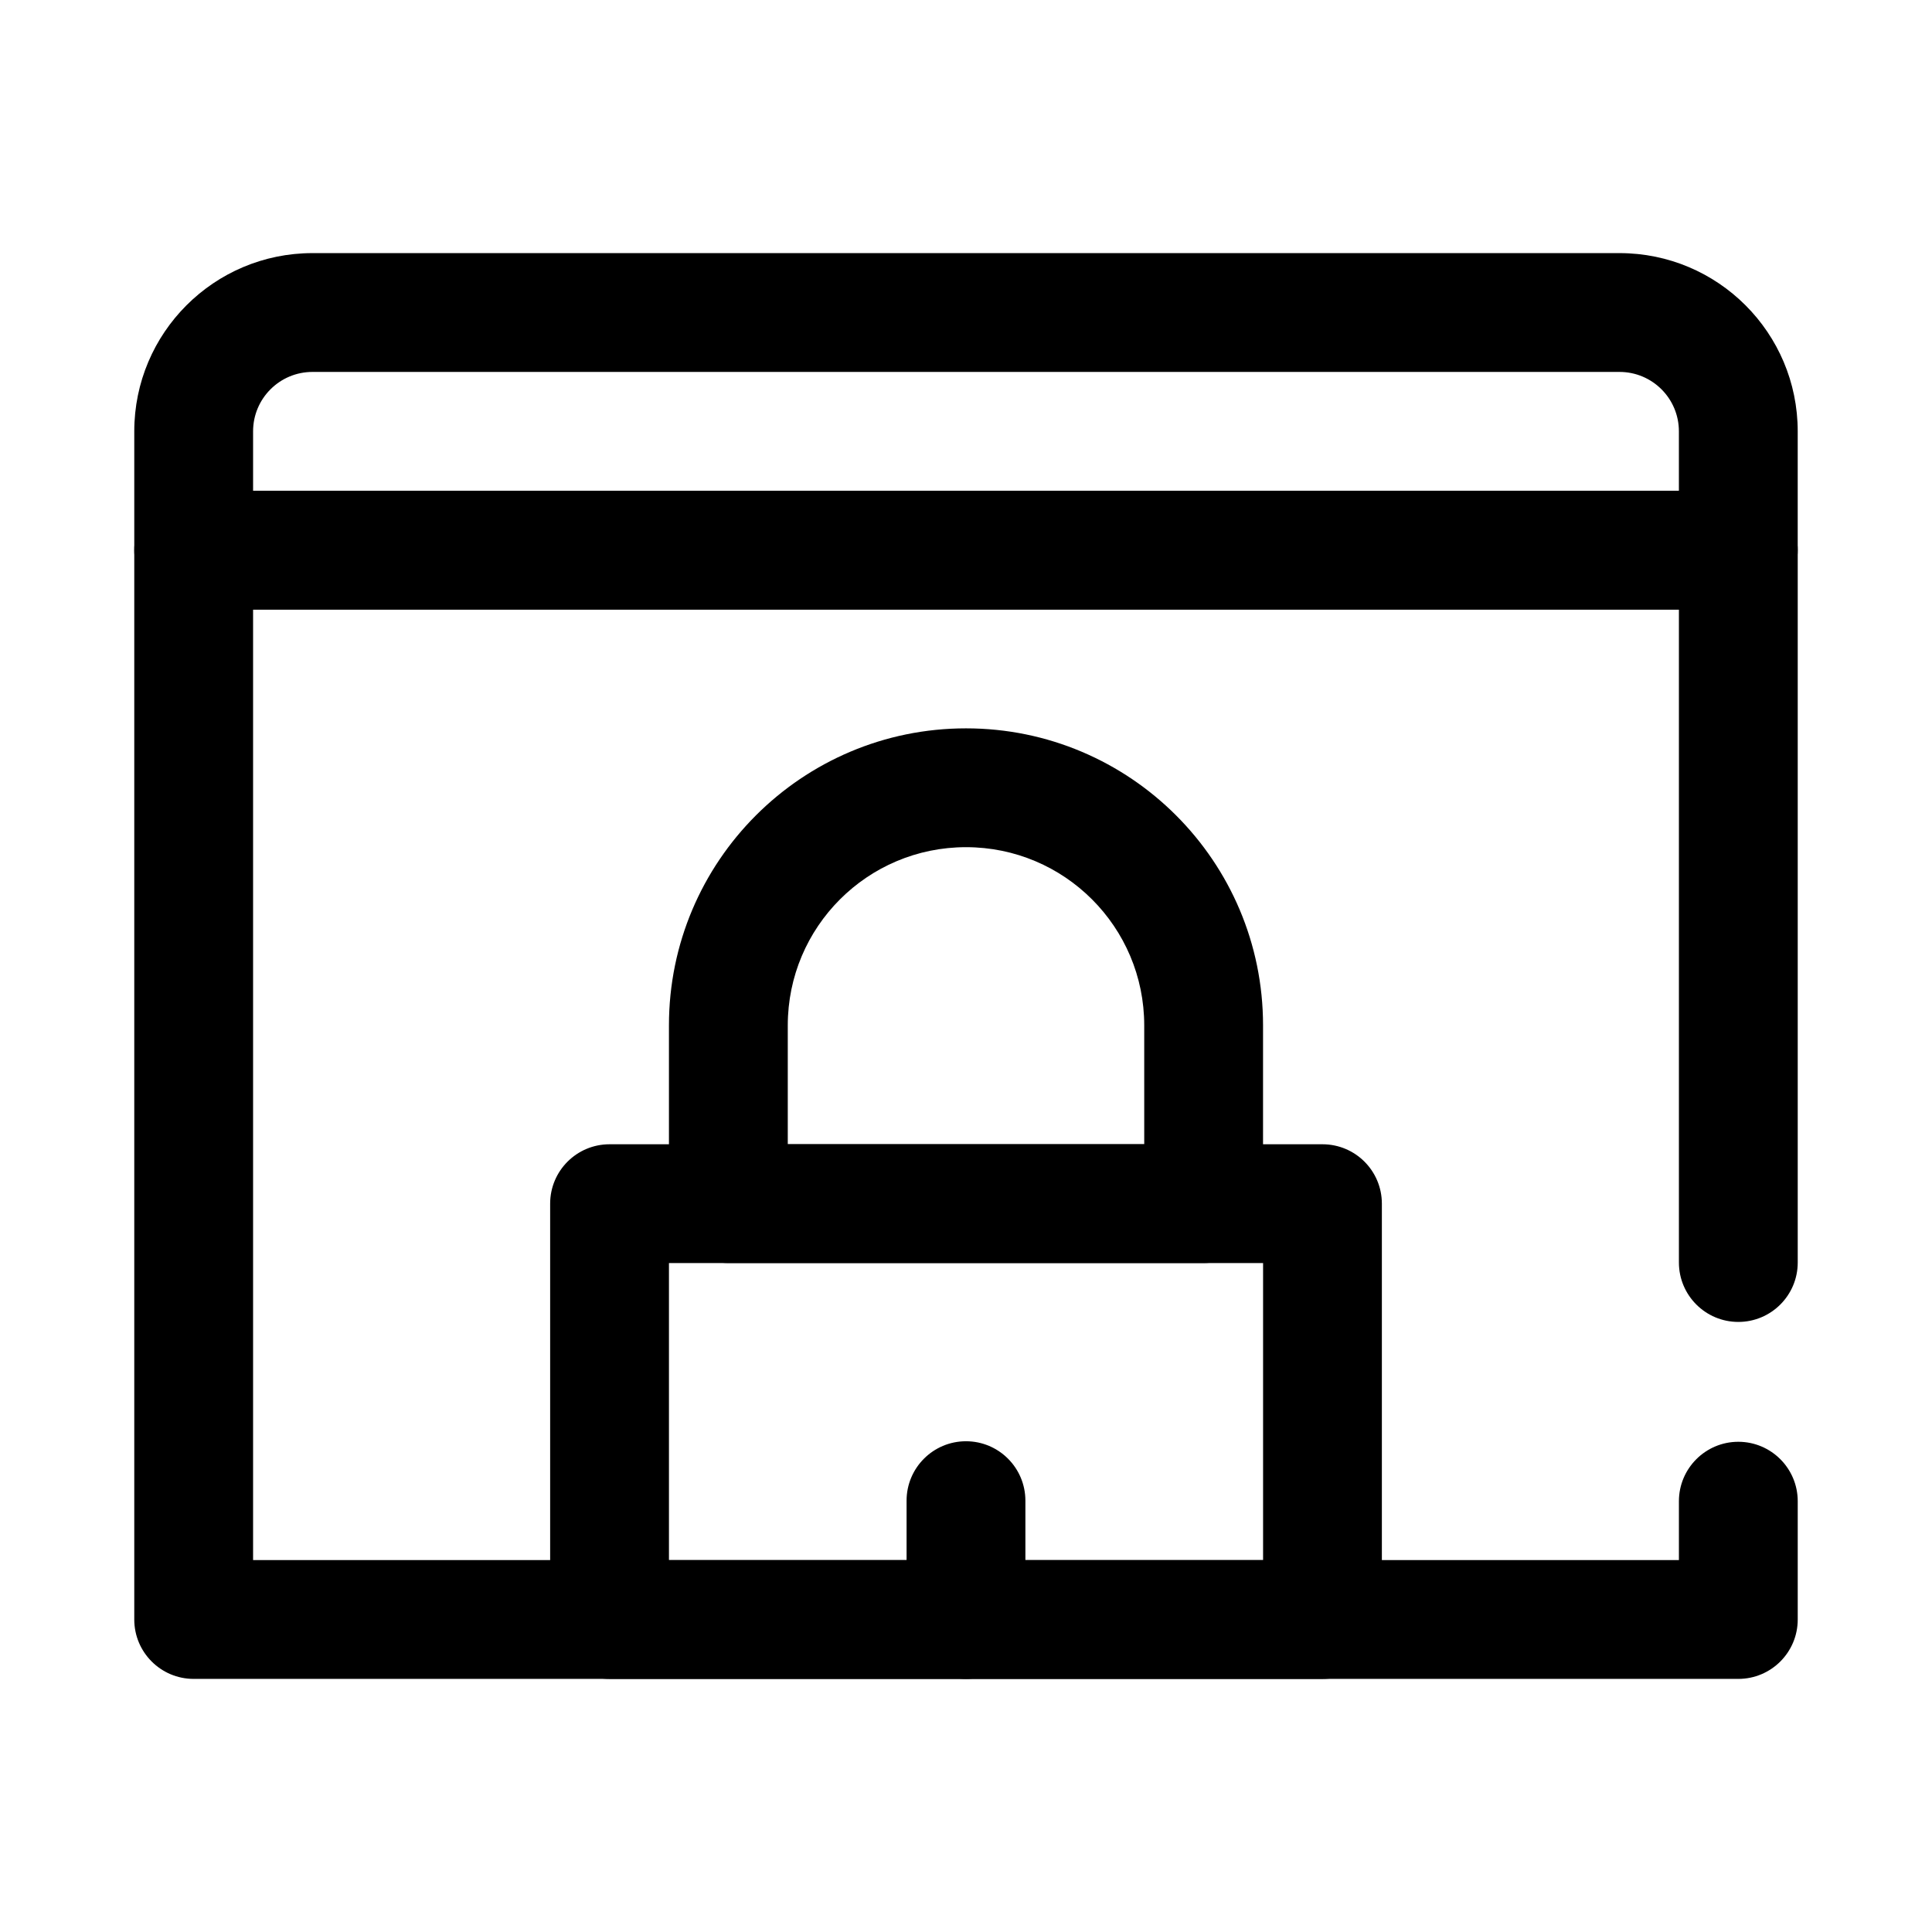
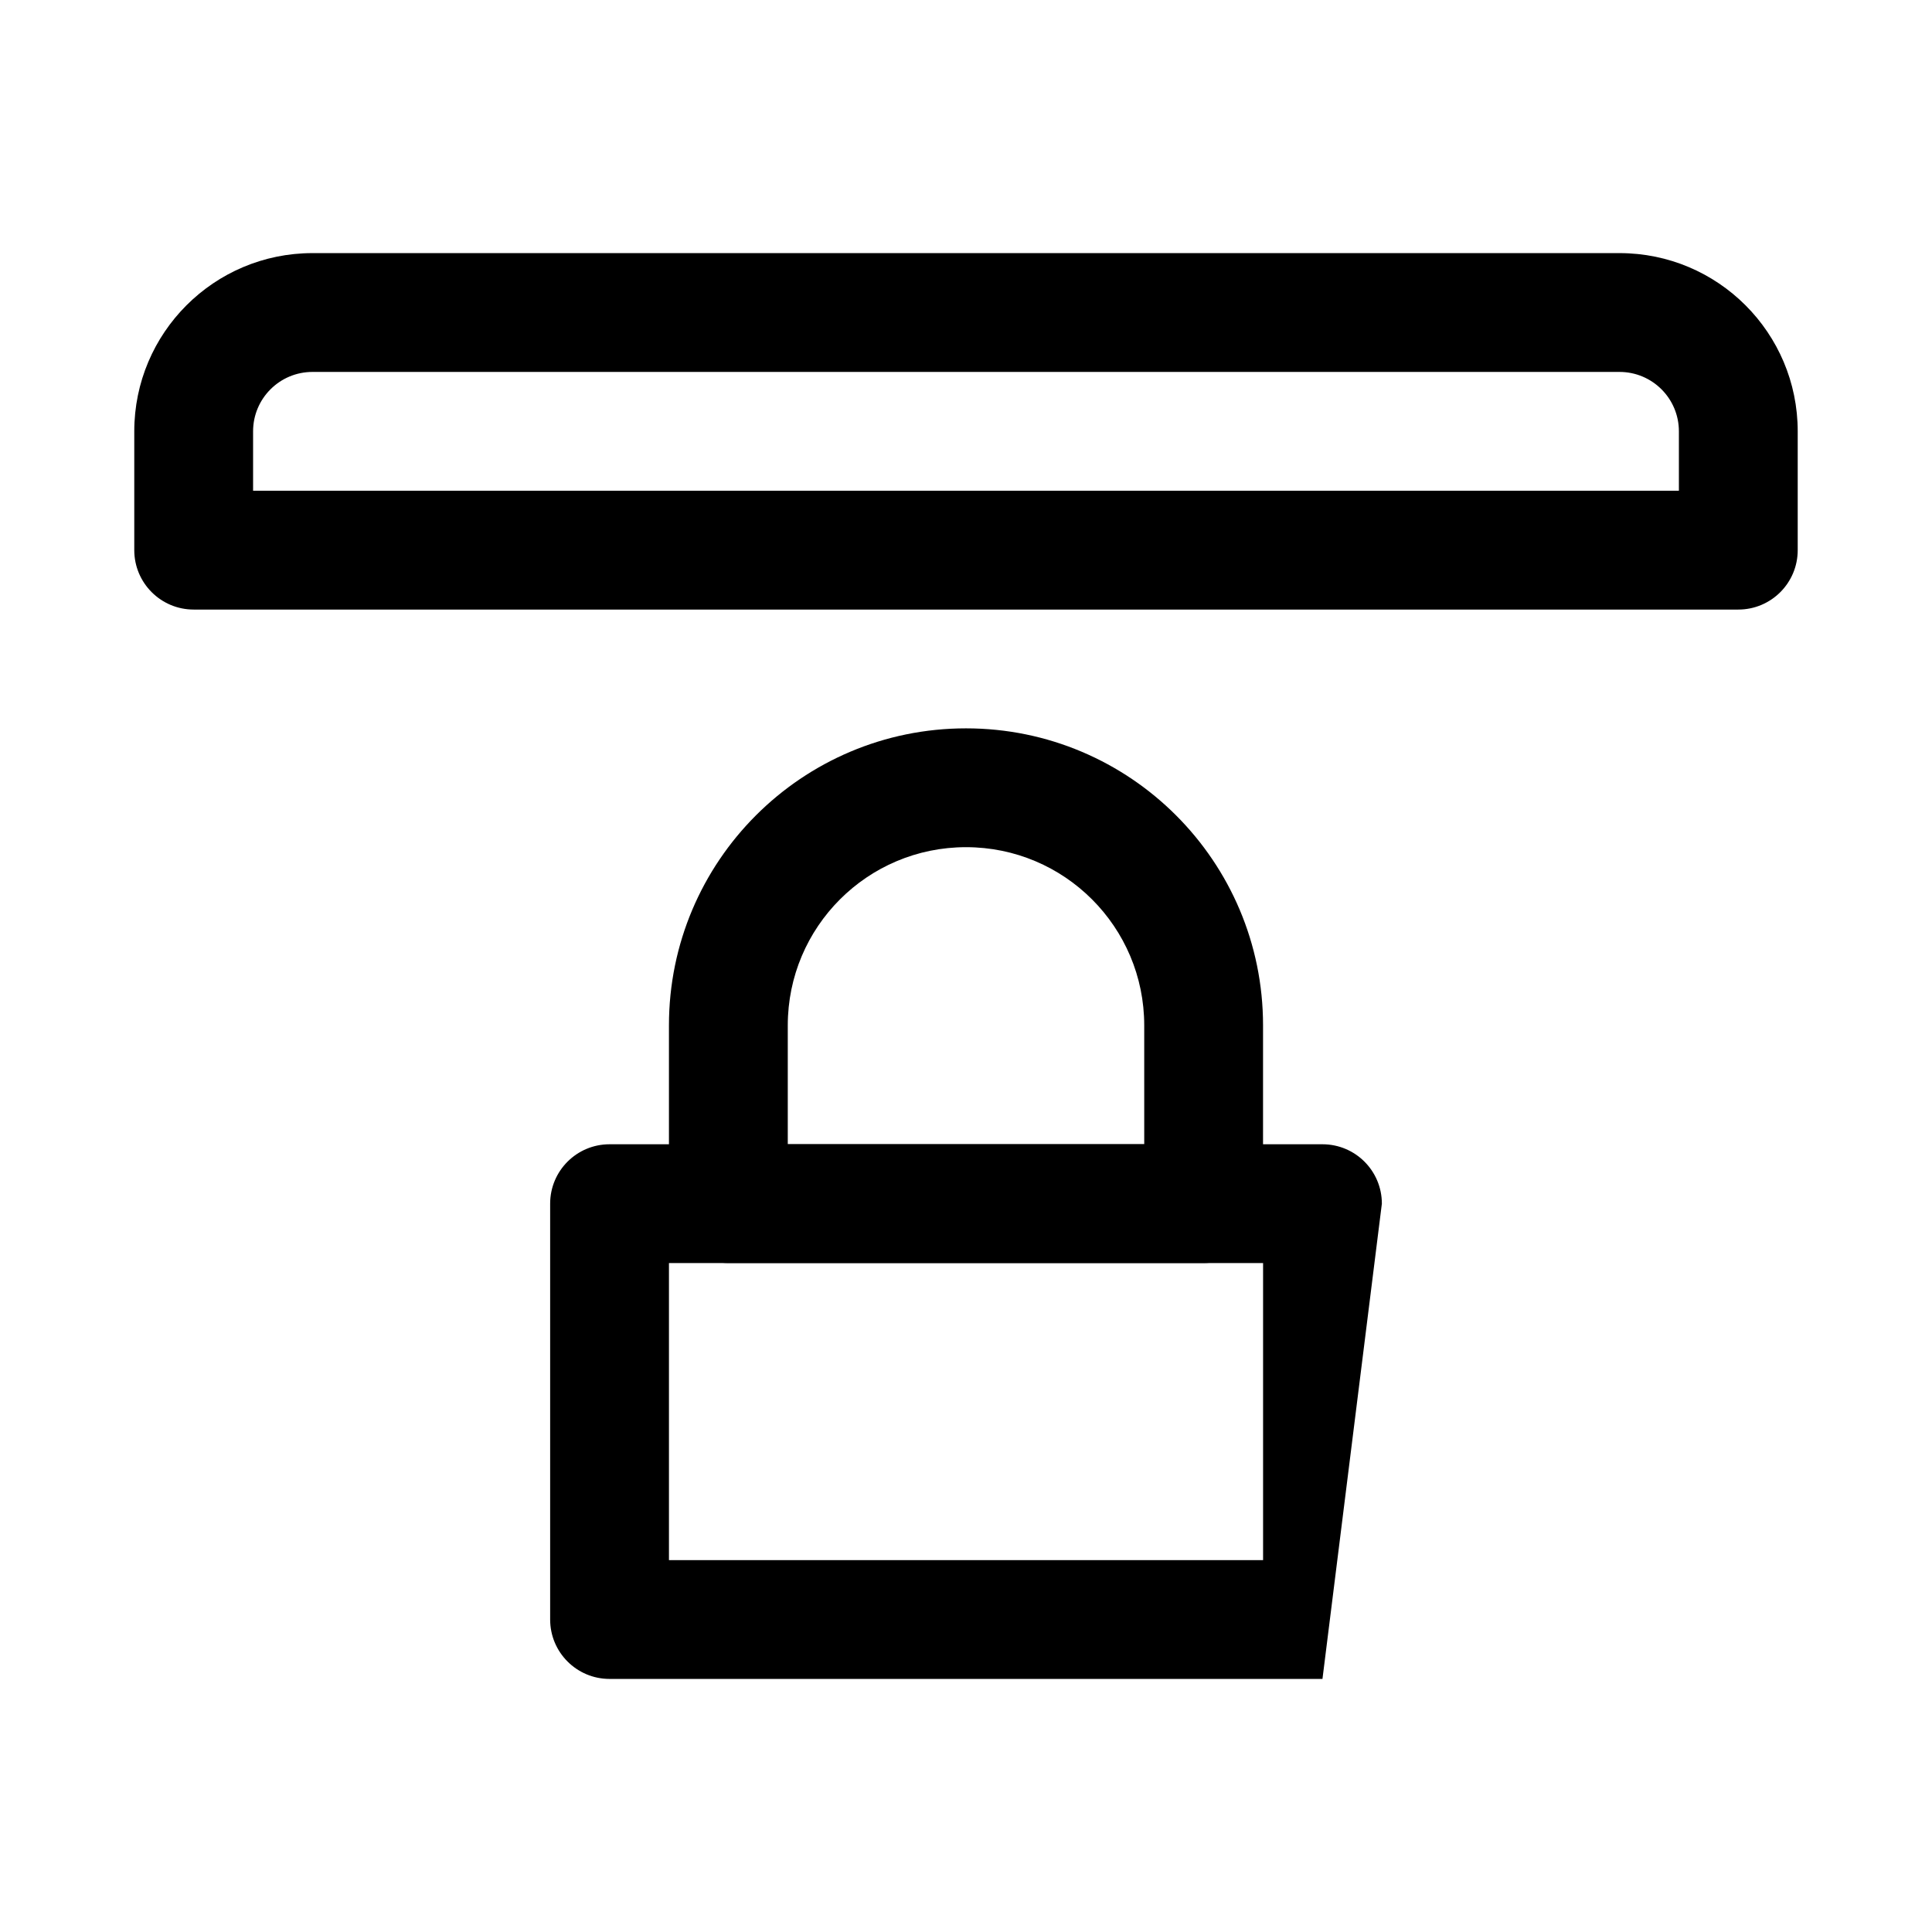
<svg xmlns="http://www.w3.org/2000/svg" fill="#000000" width="800px" height="800px" version="1.1" viewBox="144 144 512 512">
  <g fill-rule="evenodd">
    <path d="m604.67 305.54c8.699 0 15.742-7.051 15.742-15.746v-31.488c0-26.086-21.145-47.23-47.23-47.23h-346.37c-26.086 0-47.23 21.145-47.23 47.23v31.488c0 8.695 7.047 15.746 15.742 15.746zm-15.746-31.488v-15.746c0-8.695-7.043-15.742-15.742-15.742h-346.37c-8.695 0-15.742 7.047-15.742 15.742v15.746z" />
    <path d="m478.72 415.74c0-43.477-35.242-78.719-78.719-78.719-43.48 0-78.723 35.242-78.723 78.719v47.234c0 8.695 7.047 15.742 15.746 15.742h125.95c8.695 0 15.742-7.047 15.742-15.742zm-31.488 0c0-26.086-21.145-47.23-47.23-47.23-26.09 0-47.234 21.145-47.234 47.23v31.488h94.465z" />
-     <path d="m510.21 462.98c0-8.695-7.043-15.738-15.742-15.738h-188.93c-8.699 0-15.742 7.043-15.742 15.738v110.21c0 8.695 7.043 15.742 15.742 15.742h188.93c8.699 0 15.742-7.047 15.742-15.742zm-188.93 15.742v78.727h157.45v-78.727z" />
-     <path d="m415.74 573.18v-31.488c0-8.691-7.055-15.746-15.742-15.746-8.691 0-15.746 7.055-15.746 15.746v31.488c0 8.691 7.055 15.742 15.746 15.742 8.688 0 15.742-7.051 15.742-15.742z" />
-     <path d="m588.93 557.44v-15.602c0-8.691 7.055-15.75 15.746-15.75s15.742 7.059 15.742 15.75v31.344c0 8.691-7.043 15.742-15.742 15.742h-409.35c-8.695 0-15.742-7.051-15.742-15.742v-283.39c0-8.691 7.047-15.742 15.742-15.742h409.35c8.699 0 15.742 7.051 15.742 15.742v188.79c0 8.688-7.051 15.742-15.742 15.742s-15.746-7.055-15.746-15.742v-173.05h-377.86v251.91z" />
+     <path d="m510.21 462.98c0-8.695-7.043-15.738-15.742-15.738h-188.93c-8.699 0-15.742 7.043-15.742 15.738v110.21c0 8.695 7.043 15.742 15.742 15.742h188.93zm-188.93 15.742v78.727h157.45v-78.727z" />
  </g>
</svg>